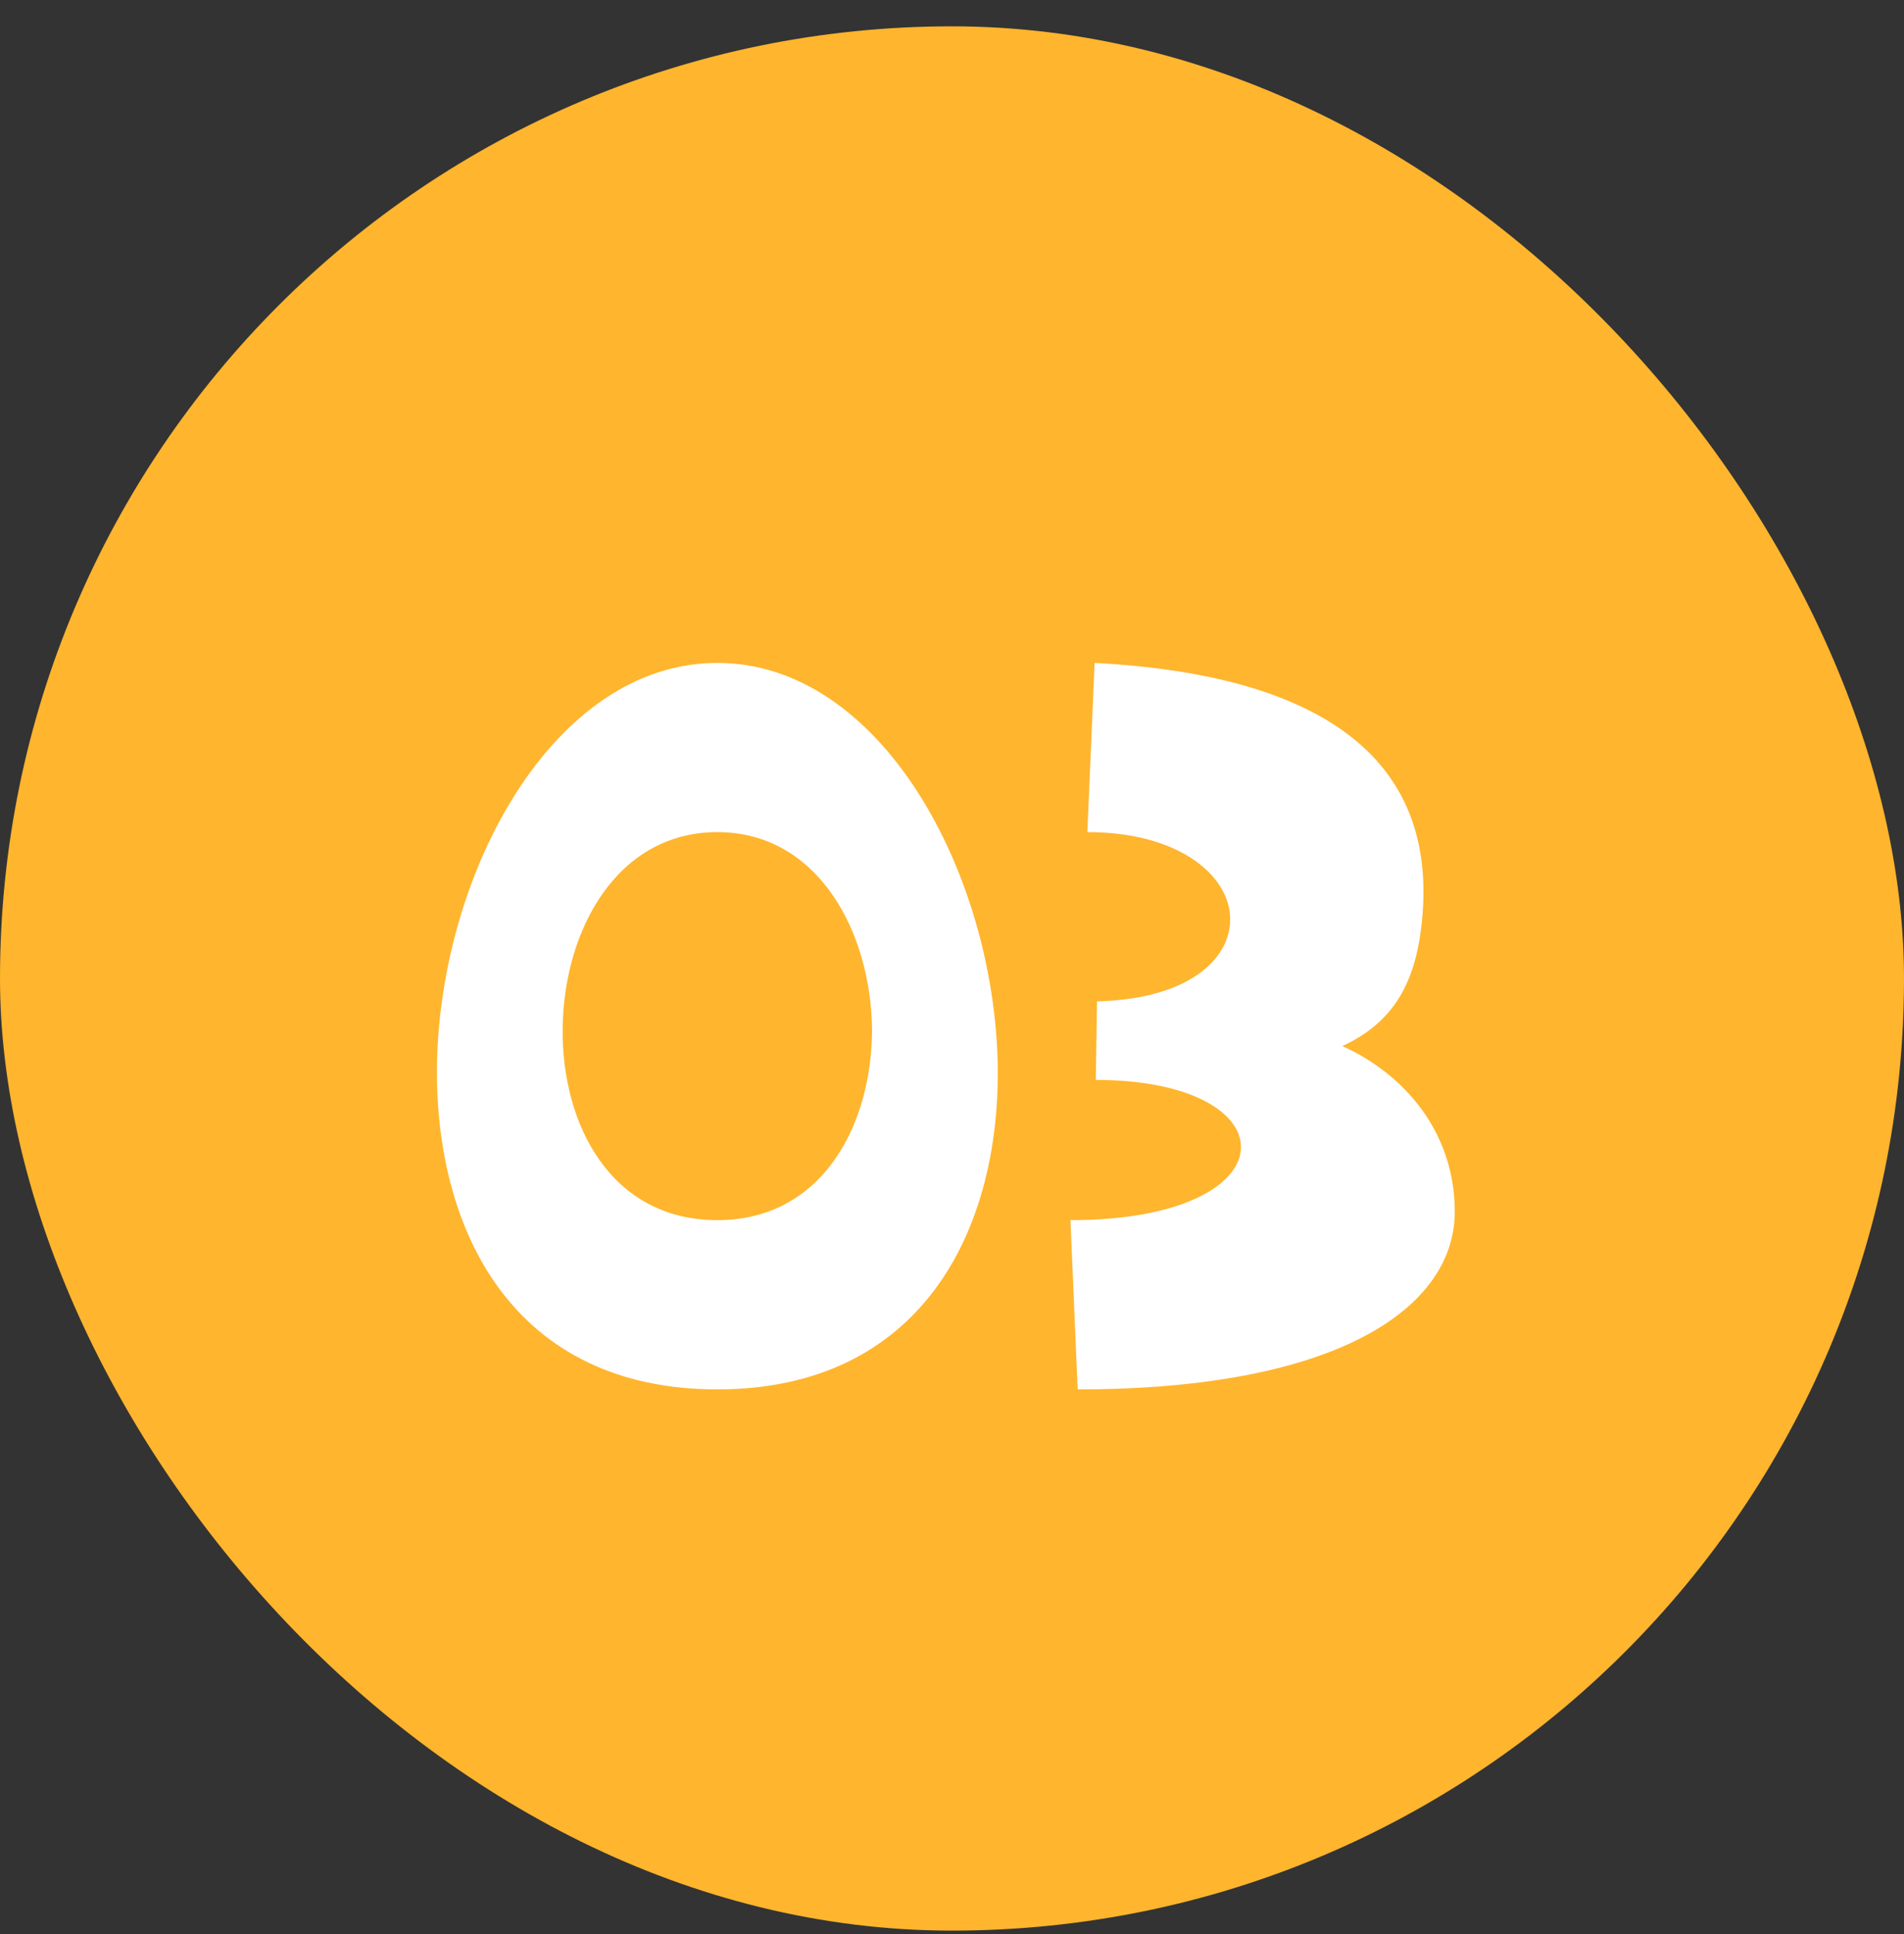
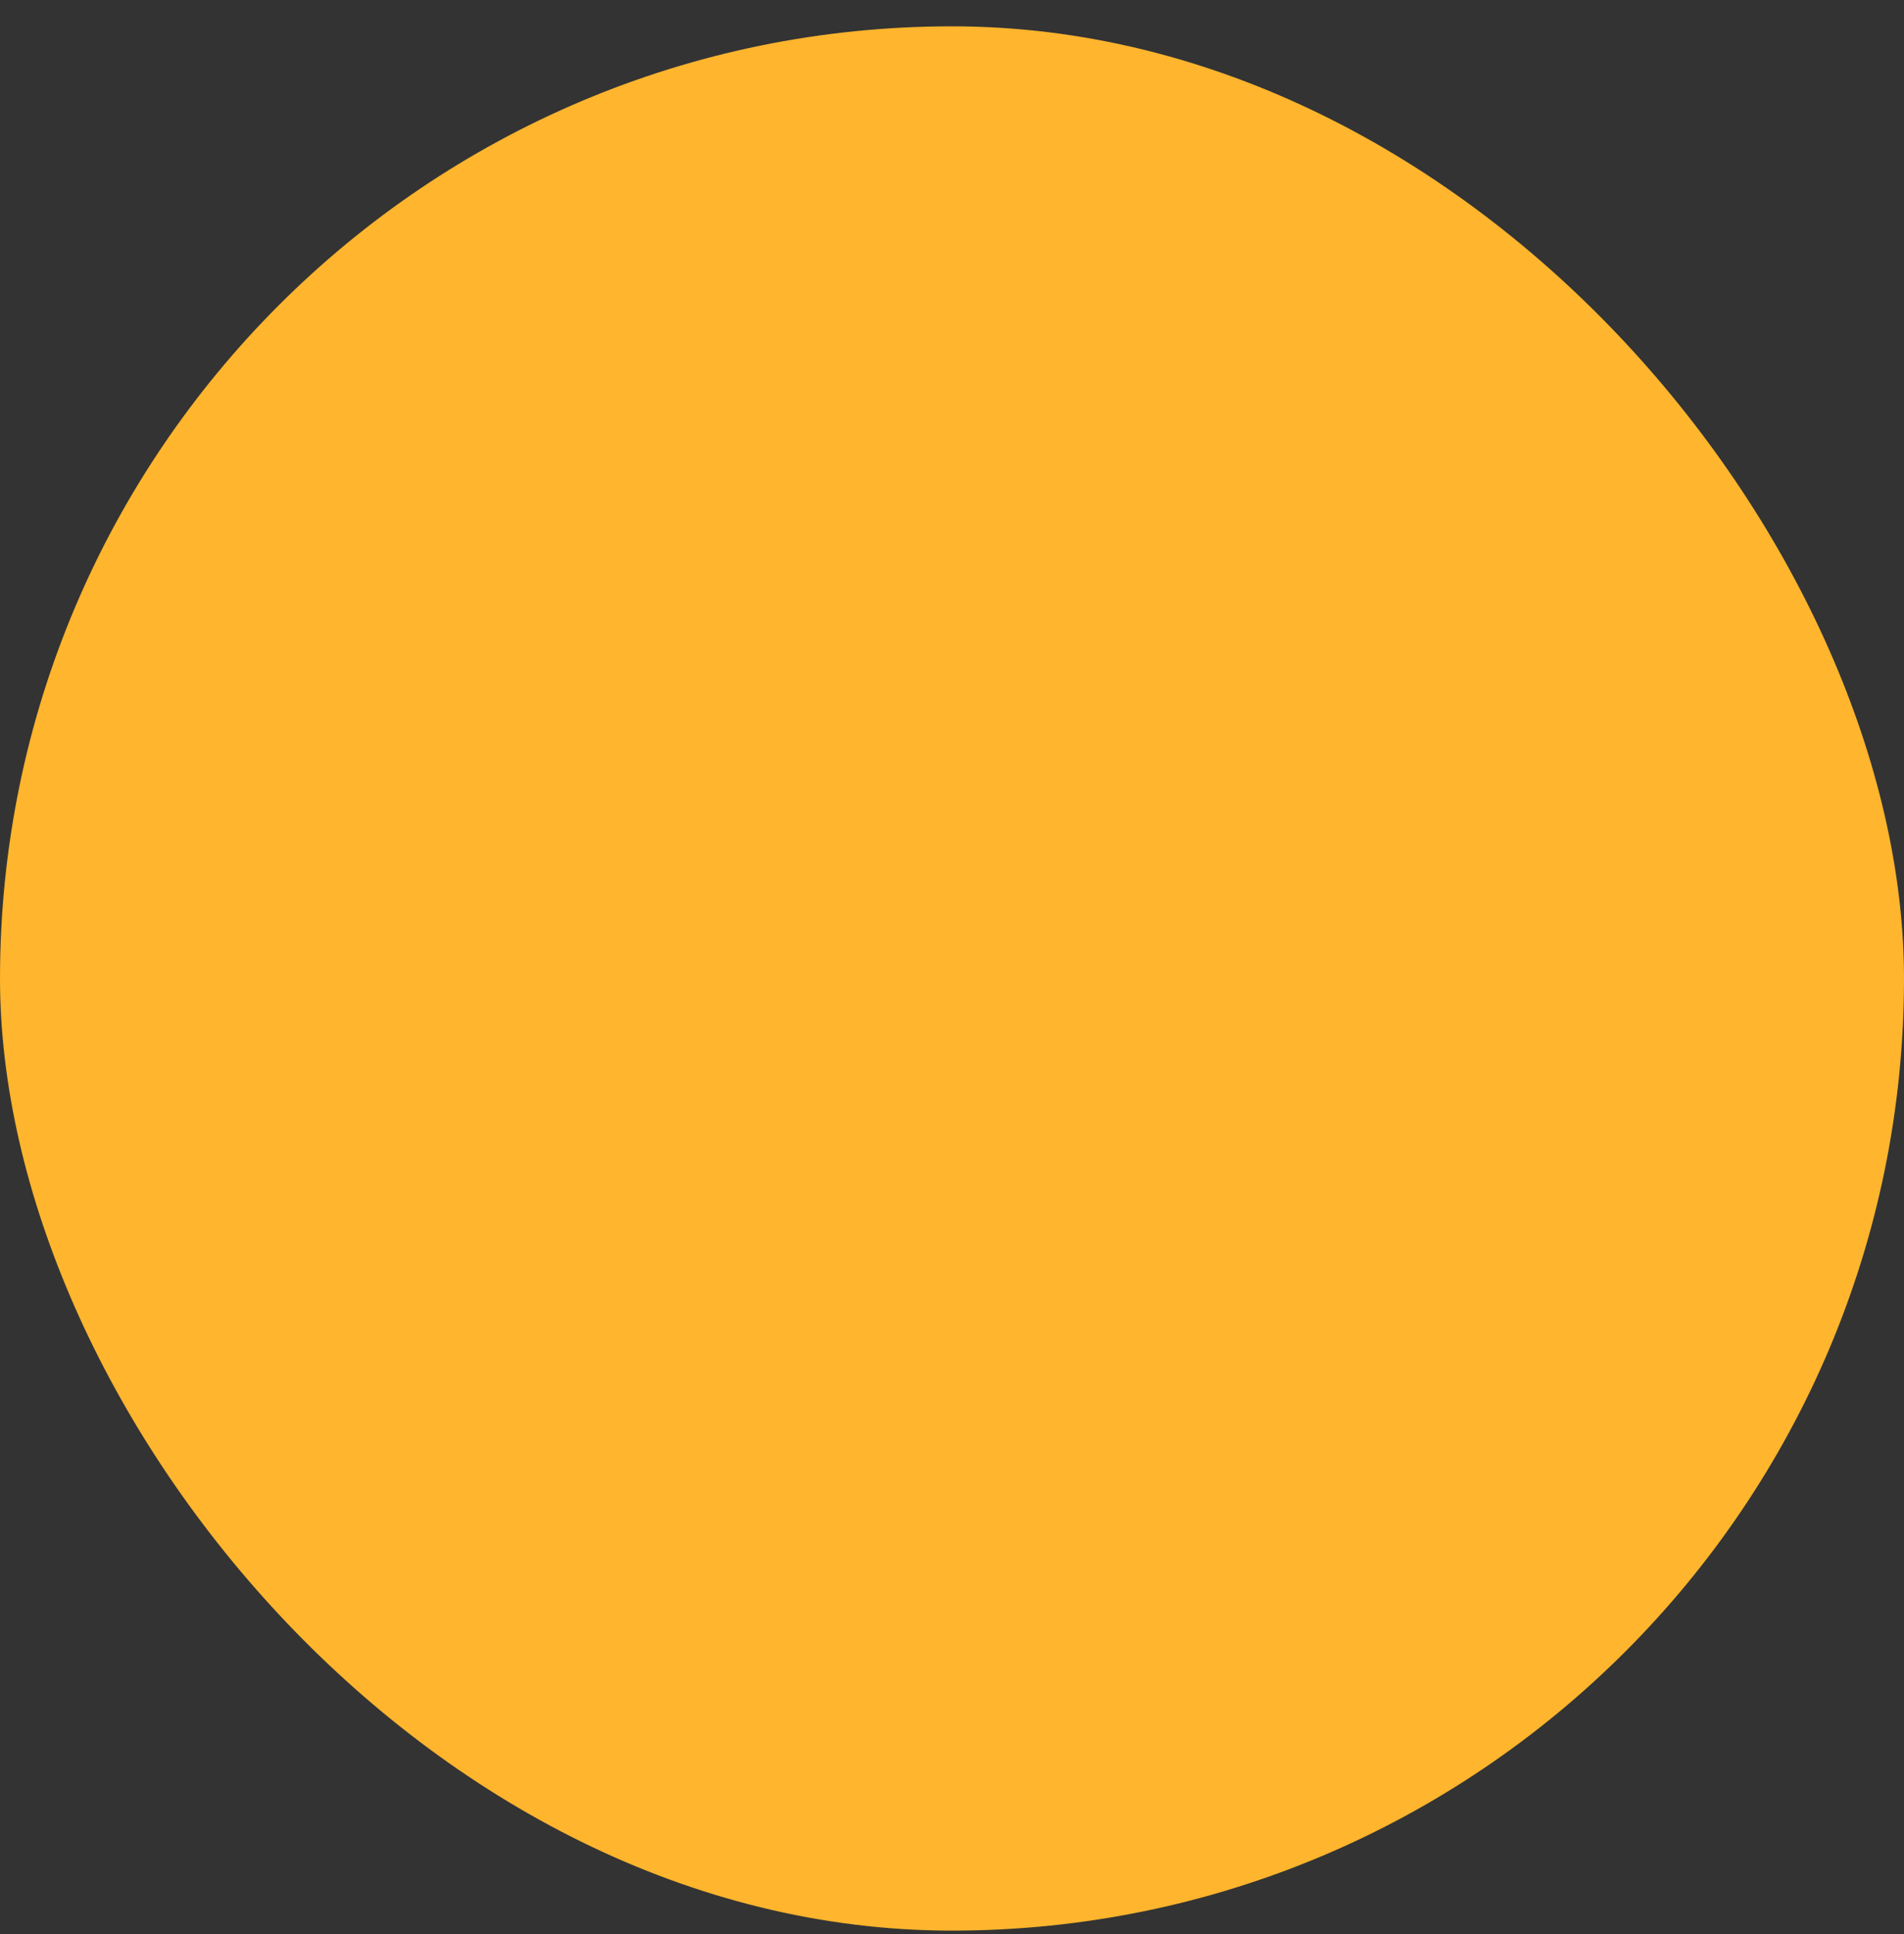
<svg xmlns="http://www.w3.org/2000/svg" width="64" height="65" viewBox="0 0 64 65" fill="none">
  <rect x="0" y="0" width="64" height="65" fill="#333333" stroke="none" />
  <rect y="0.885" width="64" height="64" rx="32" fill="#FFB52D" />
-   <path d="M24.113 22.279C29.597 22.279 33.416 29.307 33.538 35.807C33.619 41.454 30.897 46.695 24.113 46.695C17.288 46.695 14.606 41.413 14.688 35.767C14.809 29.267 18.628 22.279 24.113 22.279ZM24.113 41.007C27.647 41.007 29.312 37.798 29.312 34.588C29.272 31.298 27.484 27.966 24.113 27.966C20.741 27.966 18.953 31.257 18.913 34.548C18.872 37.798 20.538 41.007 24.113 41.007ZM35.981 41.007C43.496 41.007 43.456 36.295 36.834 36.295L36.874 33.654C40.043 33.573 41.465 32.151 41.343 30.729C41.221 29.348 39.556 27.966 36.55 27.966L36.793 22.279C44.512 22.685 48.493 25.57 47.762 31.257C47.518 33.126 46.787 34.385 45.121 35.157C47.193 36.092 48.9 38.041 48.9 40.723C48.9 43.892 45.081 46.695 36.224 46.695L35.981 41.007Z" fill="white" />
</svg>